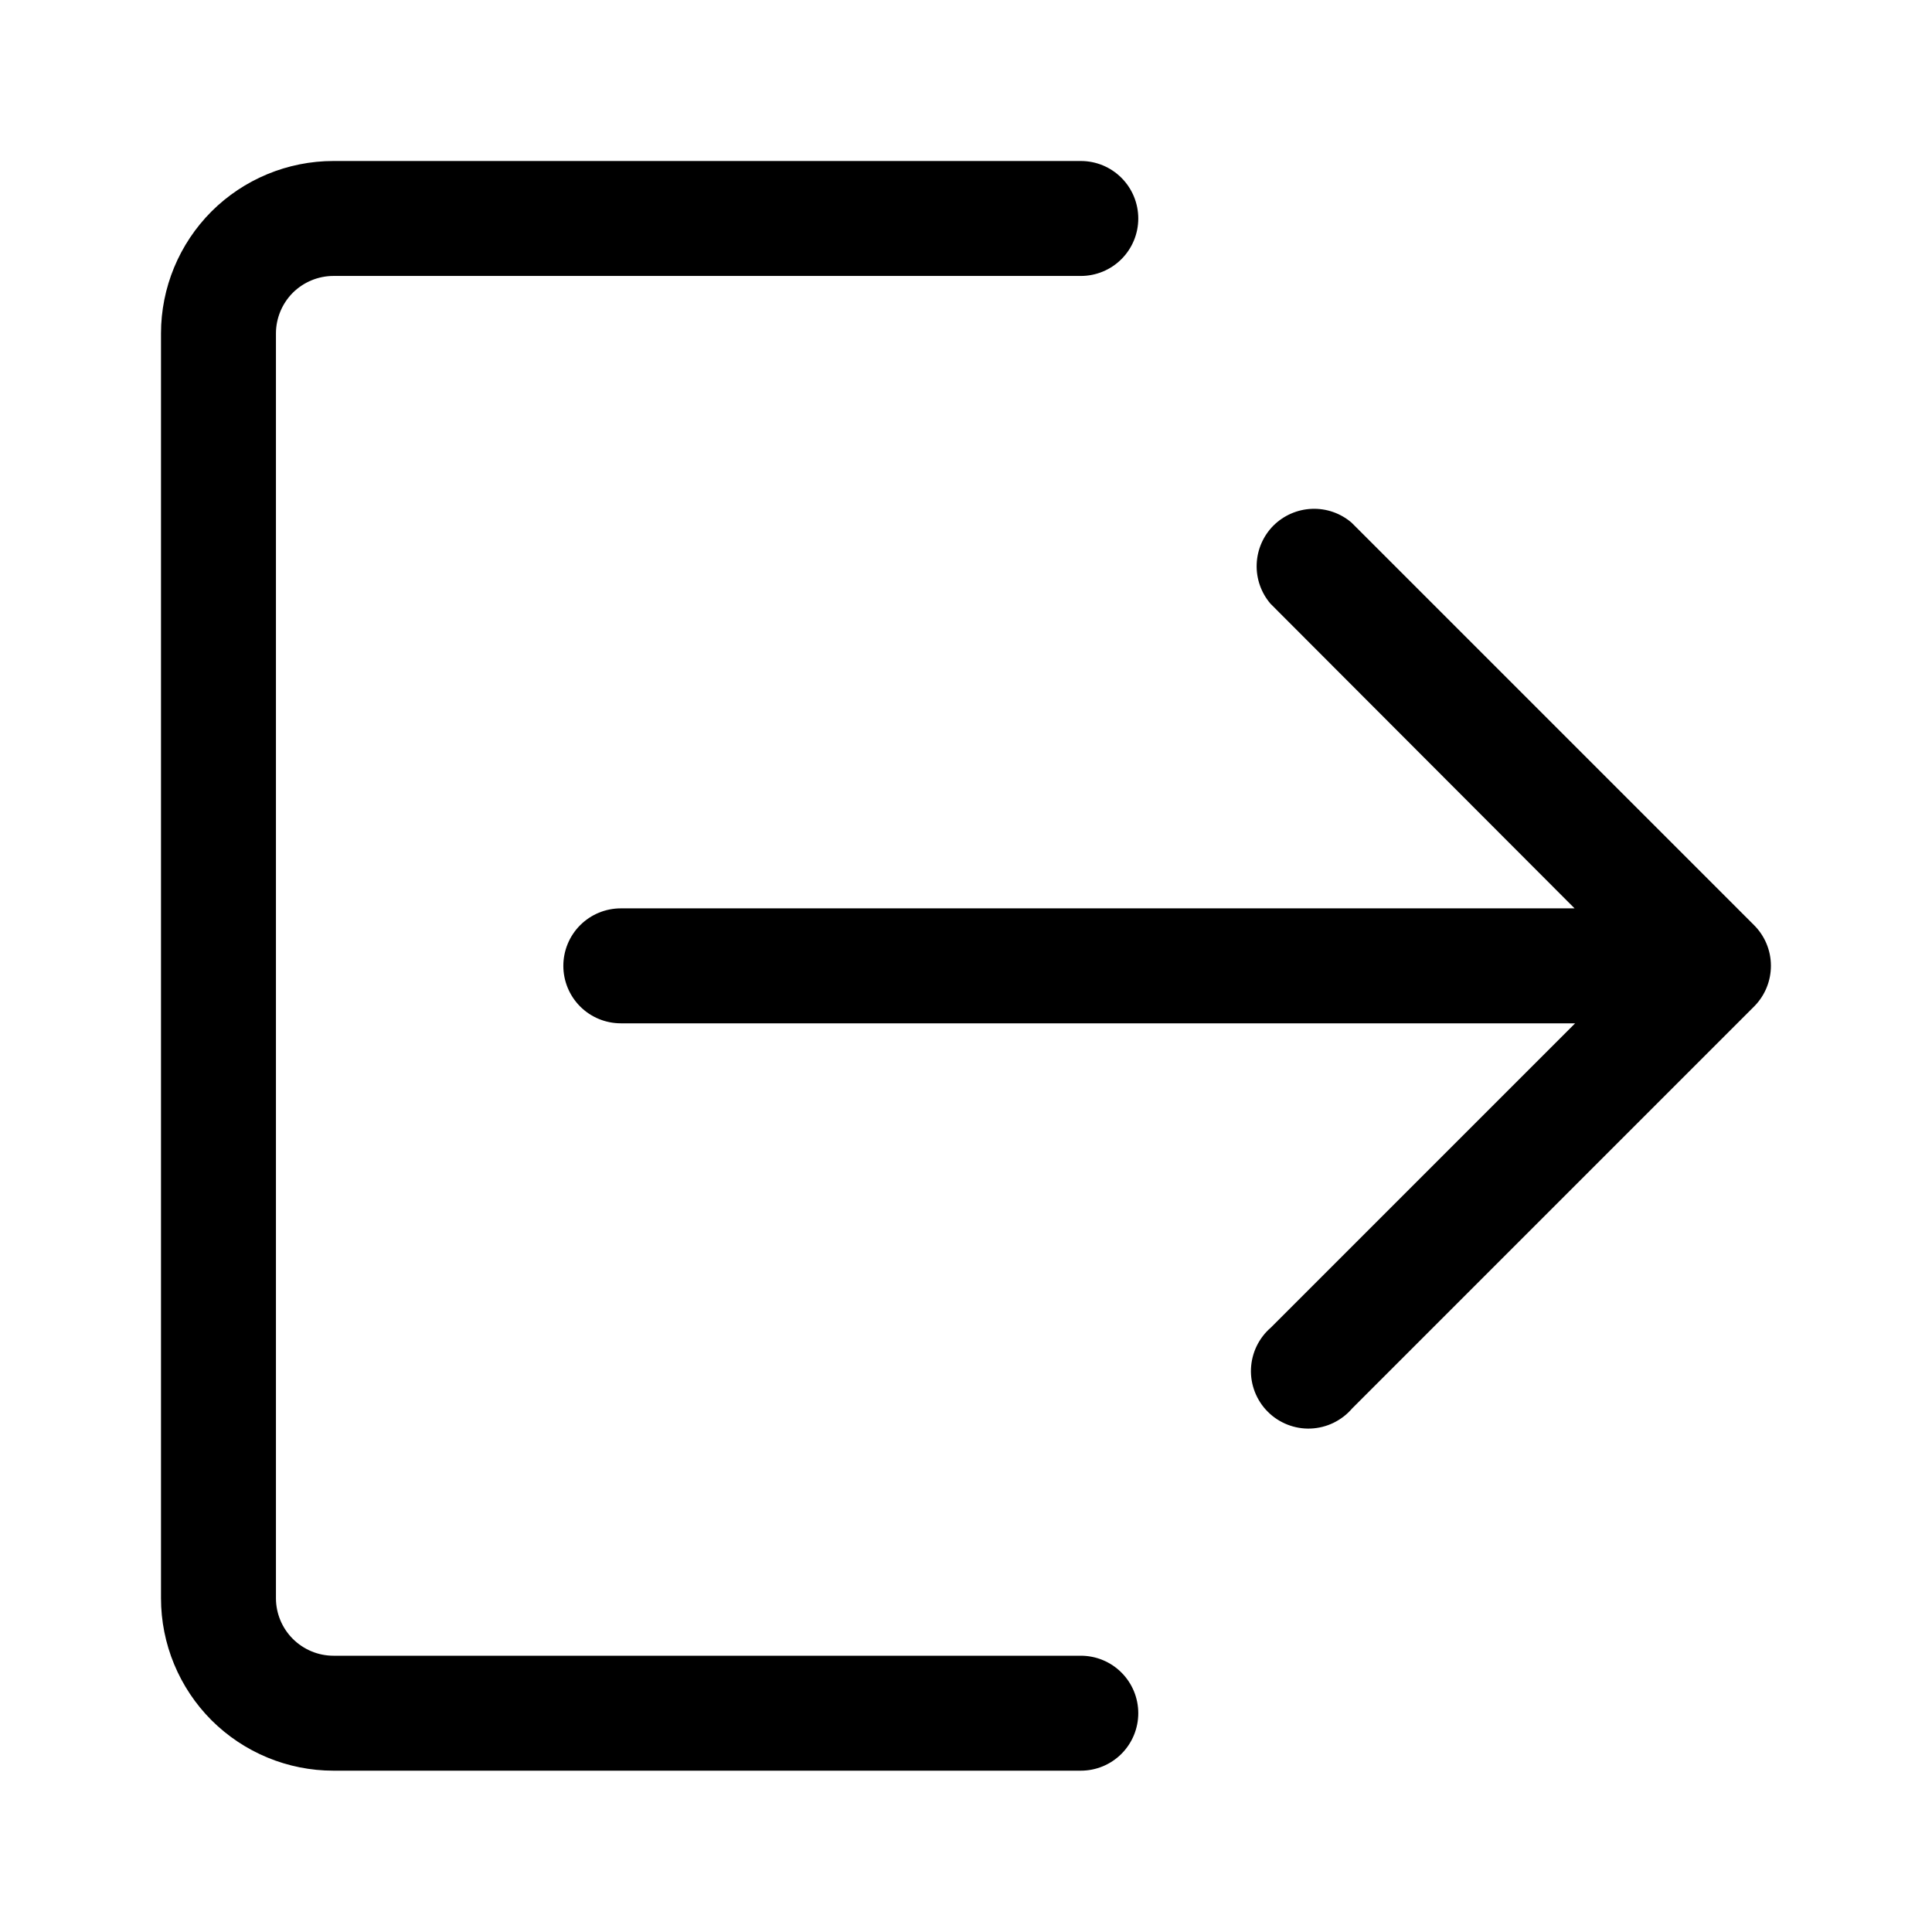
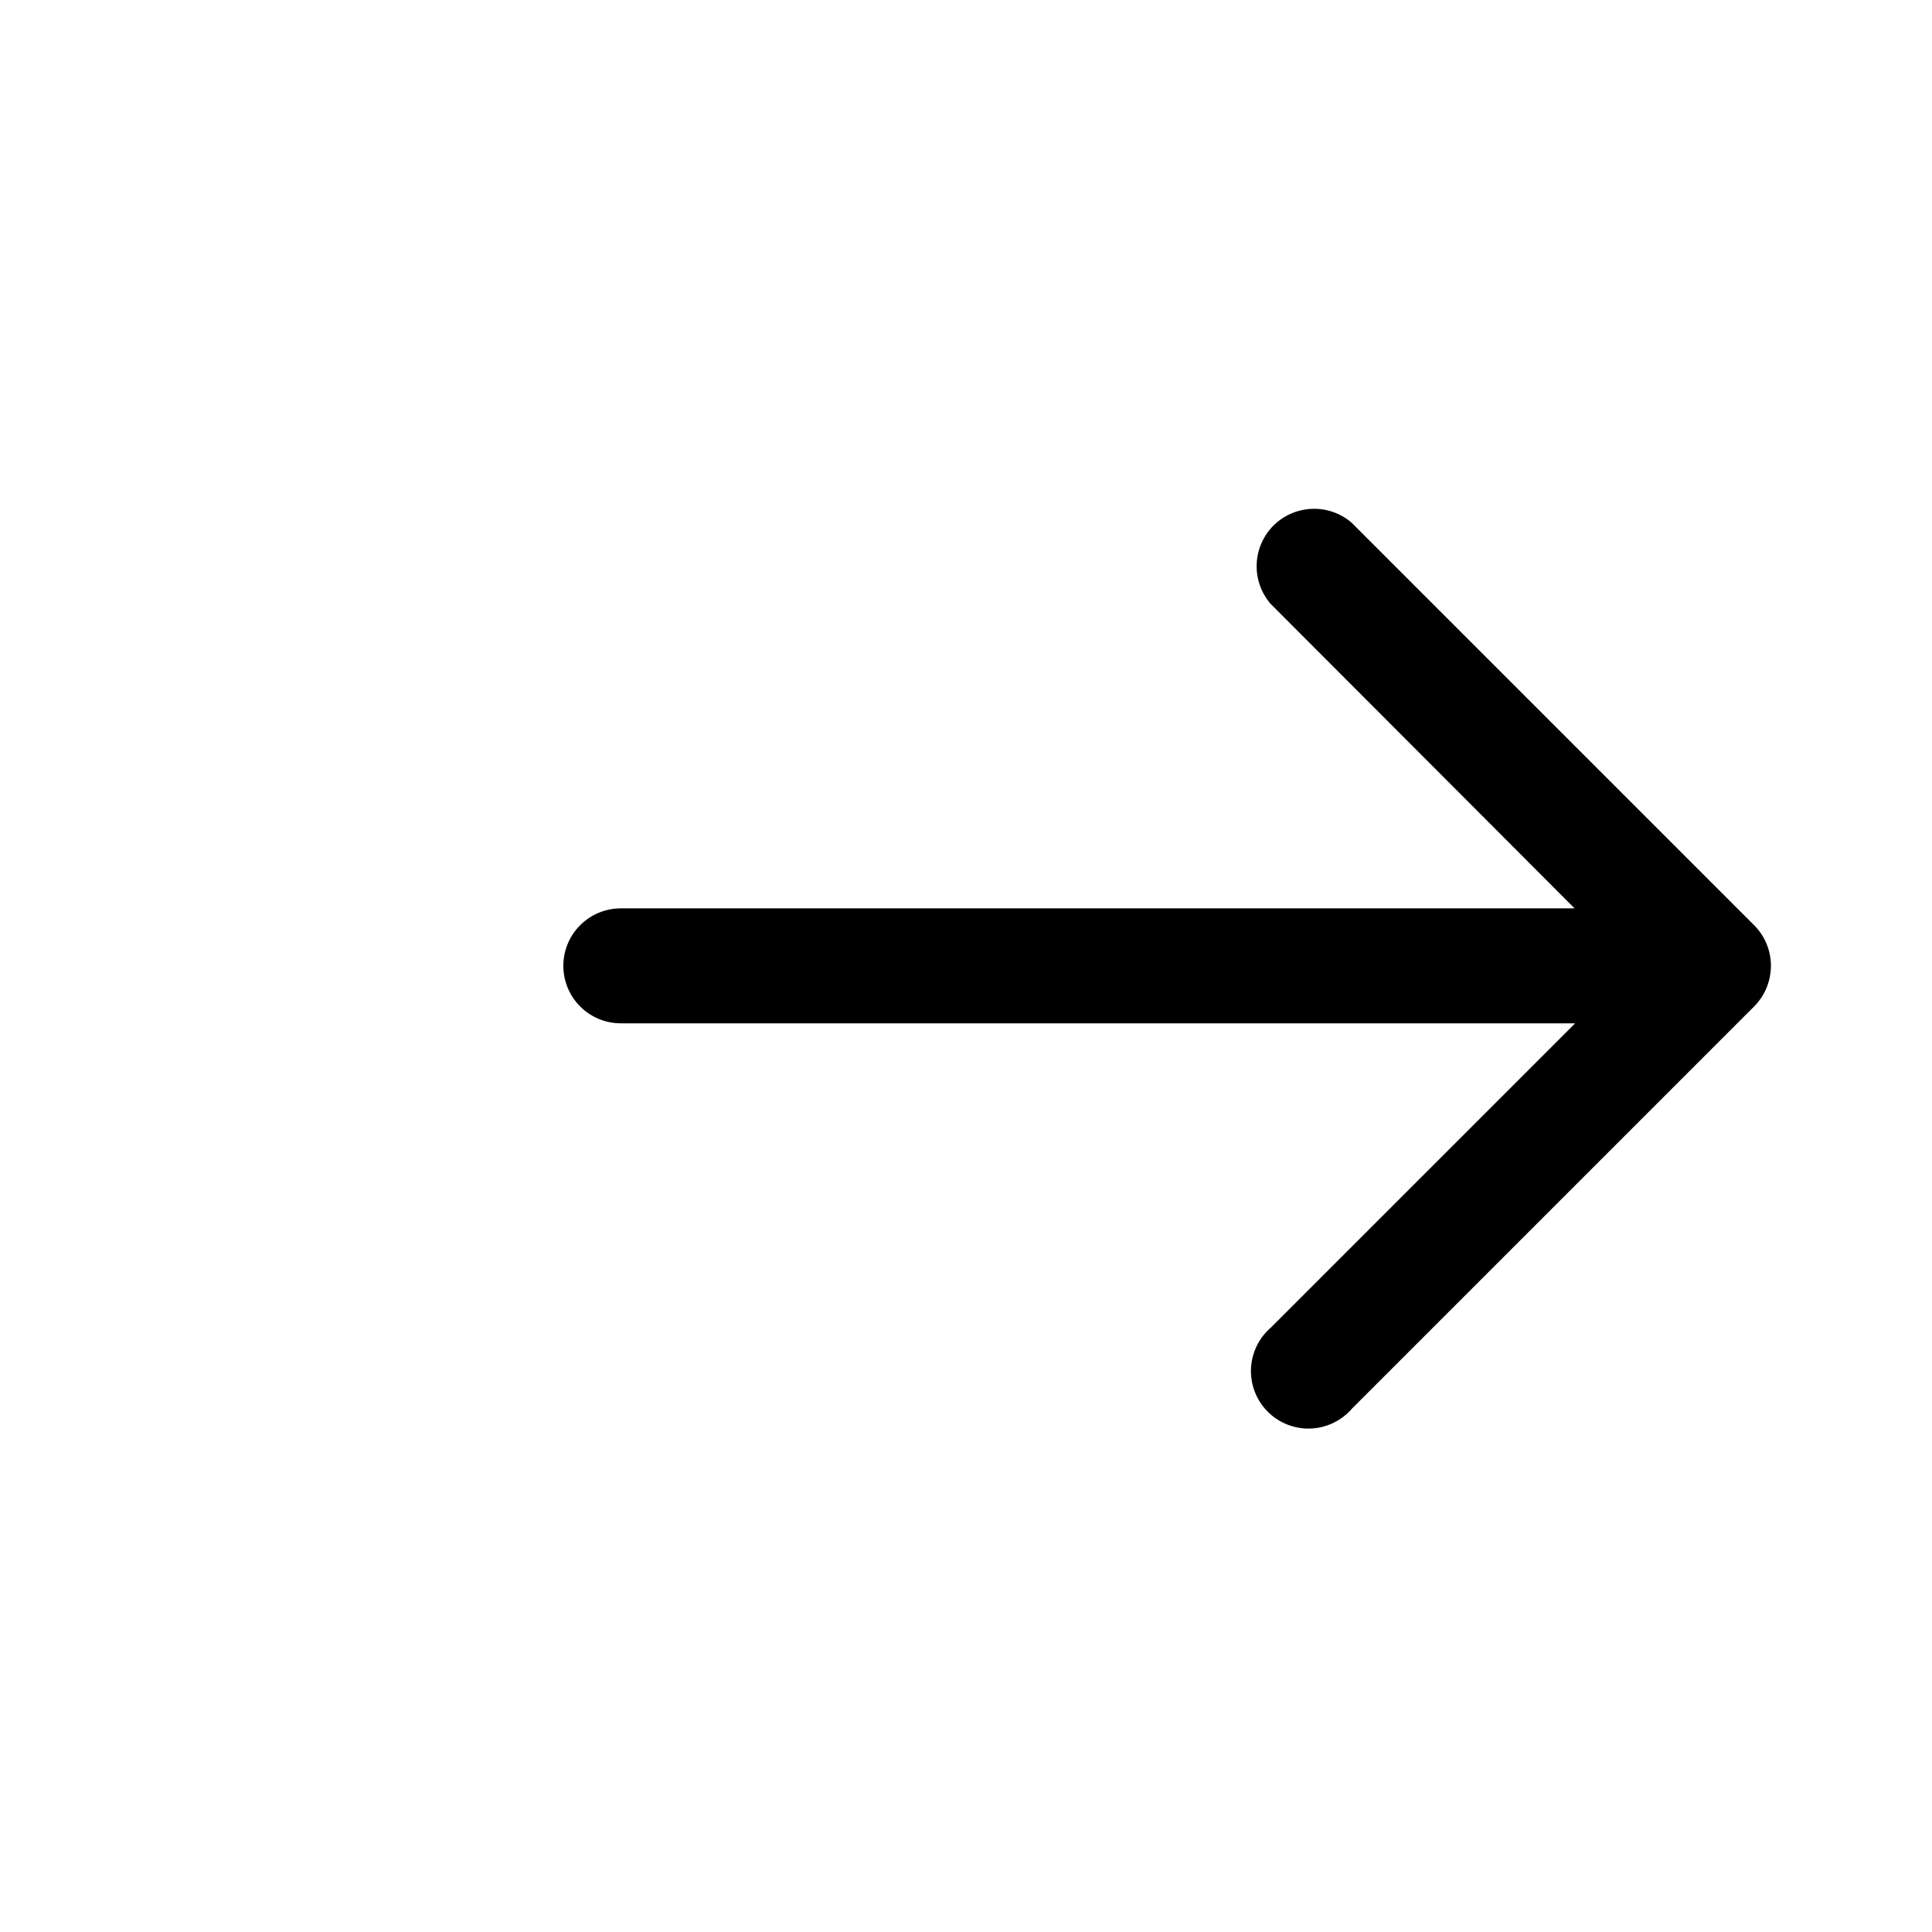
<svg xmlns="http://www.w3.org/2000/svg" width="24" height="24" viewBox="0 0 24 24" fill="none">
-   <rect width="24" height="24" fill="white" />
-   <path d="M13.426 20.568L4.142 20.568C3.953 20.568 3.771 20.492 3.637 20.358C3.504 20.225 3.428 20.043 3.428 19.854L3.428 4.142C3.428 3.953 3.504 3.771 3.637 3.637C3.771 3.504 3.953 3.428 4.142 3.428L13.426 3.428C13.616 3.428 13.797 3.353 13.931 3.219C14.065 3.085 14.14 2.904 14.14 2.714C14.14 2.525 14.065 2.343 13.931 2.209C13.797 2.075 13.616 2 13.426 2L4.142 2C3.574 2 3.029 2.226 2.627 2.627C2.226 3.029 2 3.574 2 4.142L2 19.854C2 20.422 2.226 20.967 2.627 21.369C3.029 21.77 3.574 21.996 4.142 21.996L13.426 21.996C13.616 21.996 13.797 21.921 13.931 21.787C14.065 21.653 14.14 21.471 14.14 21.282C14.14 21.092 14.065 20.911 13.931 20.777C13.797 20.643 13.616 20.568 13.426 20.568Z" fill="black" />
  <path d="M21.788 11.491L16.789 6.492C16.652 6.375 16.477 6.314 16.297 6.321C16.117 6.328 15.947 6.402 15.819 6.529C15.692 6.657 15.618 6.827 15.611 7.007C15.604 7.186 15.665 7.362 15.782 7.499L19.56 11.284L7.712 11.284C7.523 11.284 7.341 11.359 7.207 11.493C7.073 11.627 6.998 11.809 6.998 11.998C6.998 12.187 7.073 12.369 7.207 12.503C7.341 12.637 7.523 12.712 7.712 12.712L19.567 12.712L15.789 16.49C15.714 16.554 15.654 16.633 15.611 16.721C15.568 16.81 15.544 16.906 15.54 17.005C15.536 17.103 15.553 17.201 15.589 17.293C15.625 17.384 15.679 17.468 15.749 17.537C15.818 17.607 15.902 17.661 15.993 17.697C16.085 17.733 16.183 17.75 16.281 17.746C16.38 17.742 16.476 17.718 16.565 17.675C16.653 17.632 16.732 17.572 16.796 17.497L21.795 12.498C21.927 12.363 22 12.182 21.999 11.993C21.998 11.804 21.922 11.624 21.788 11.491Z" fill="black" />
</svg>